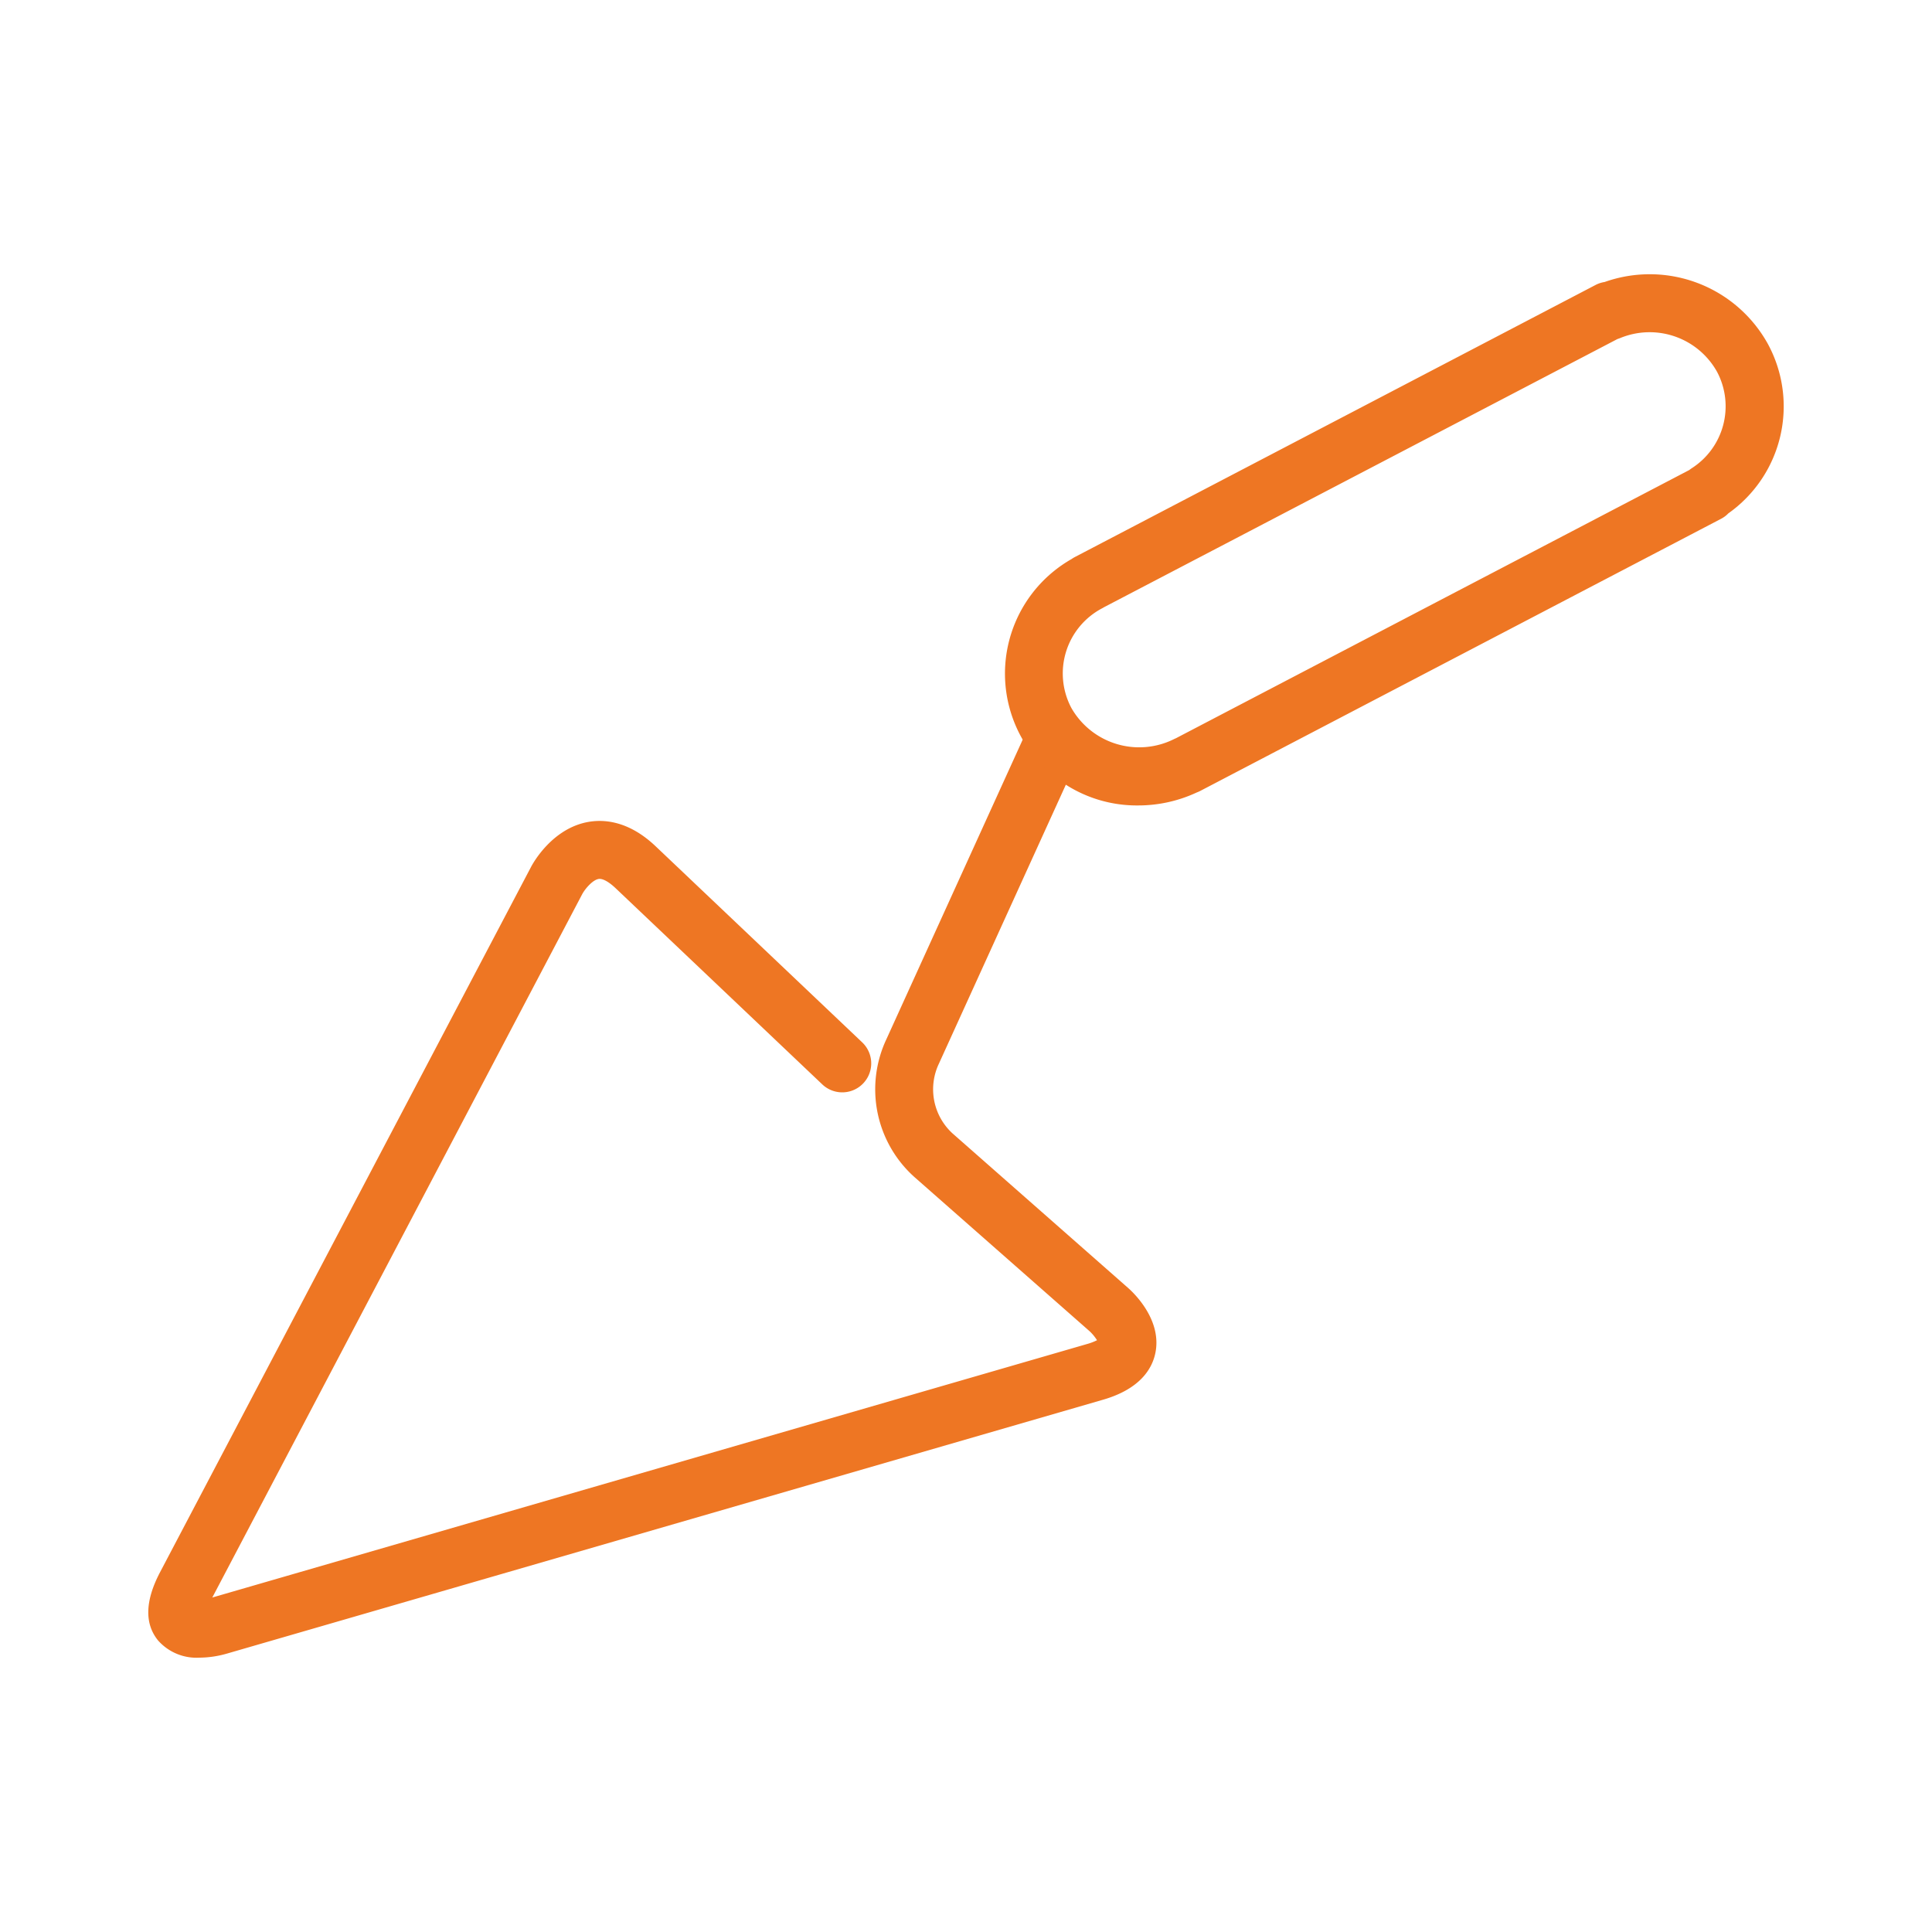
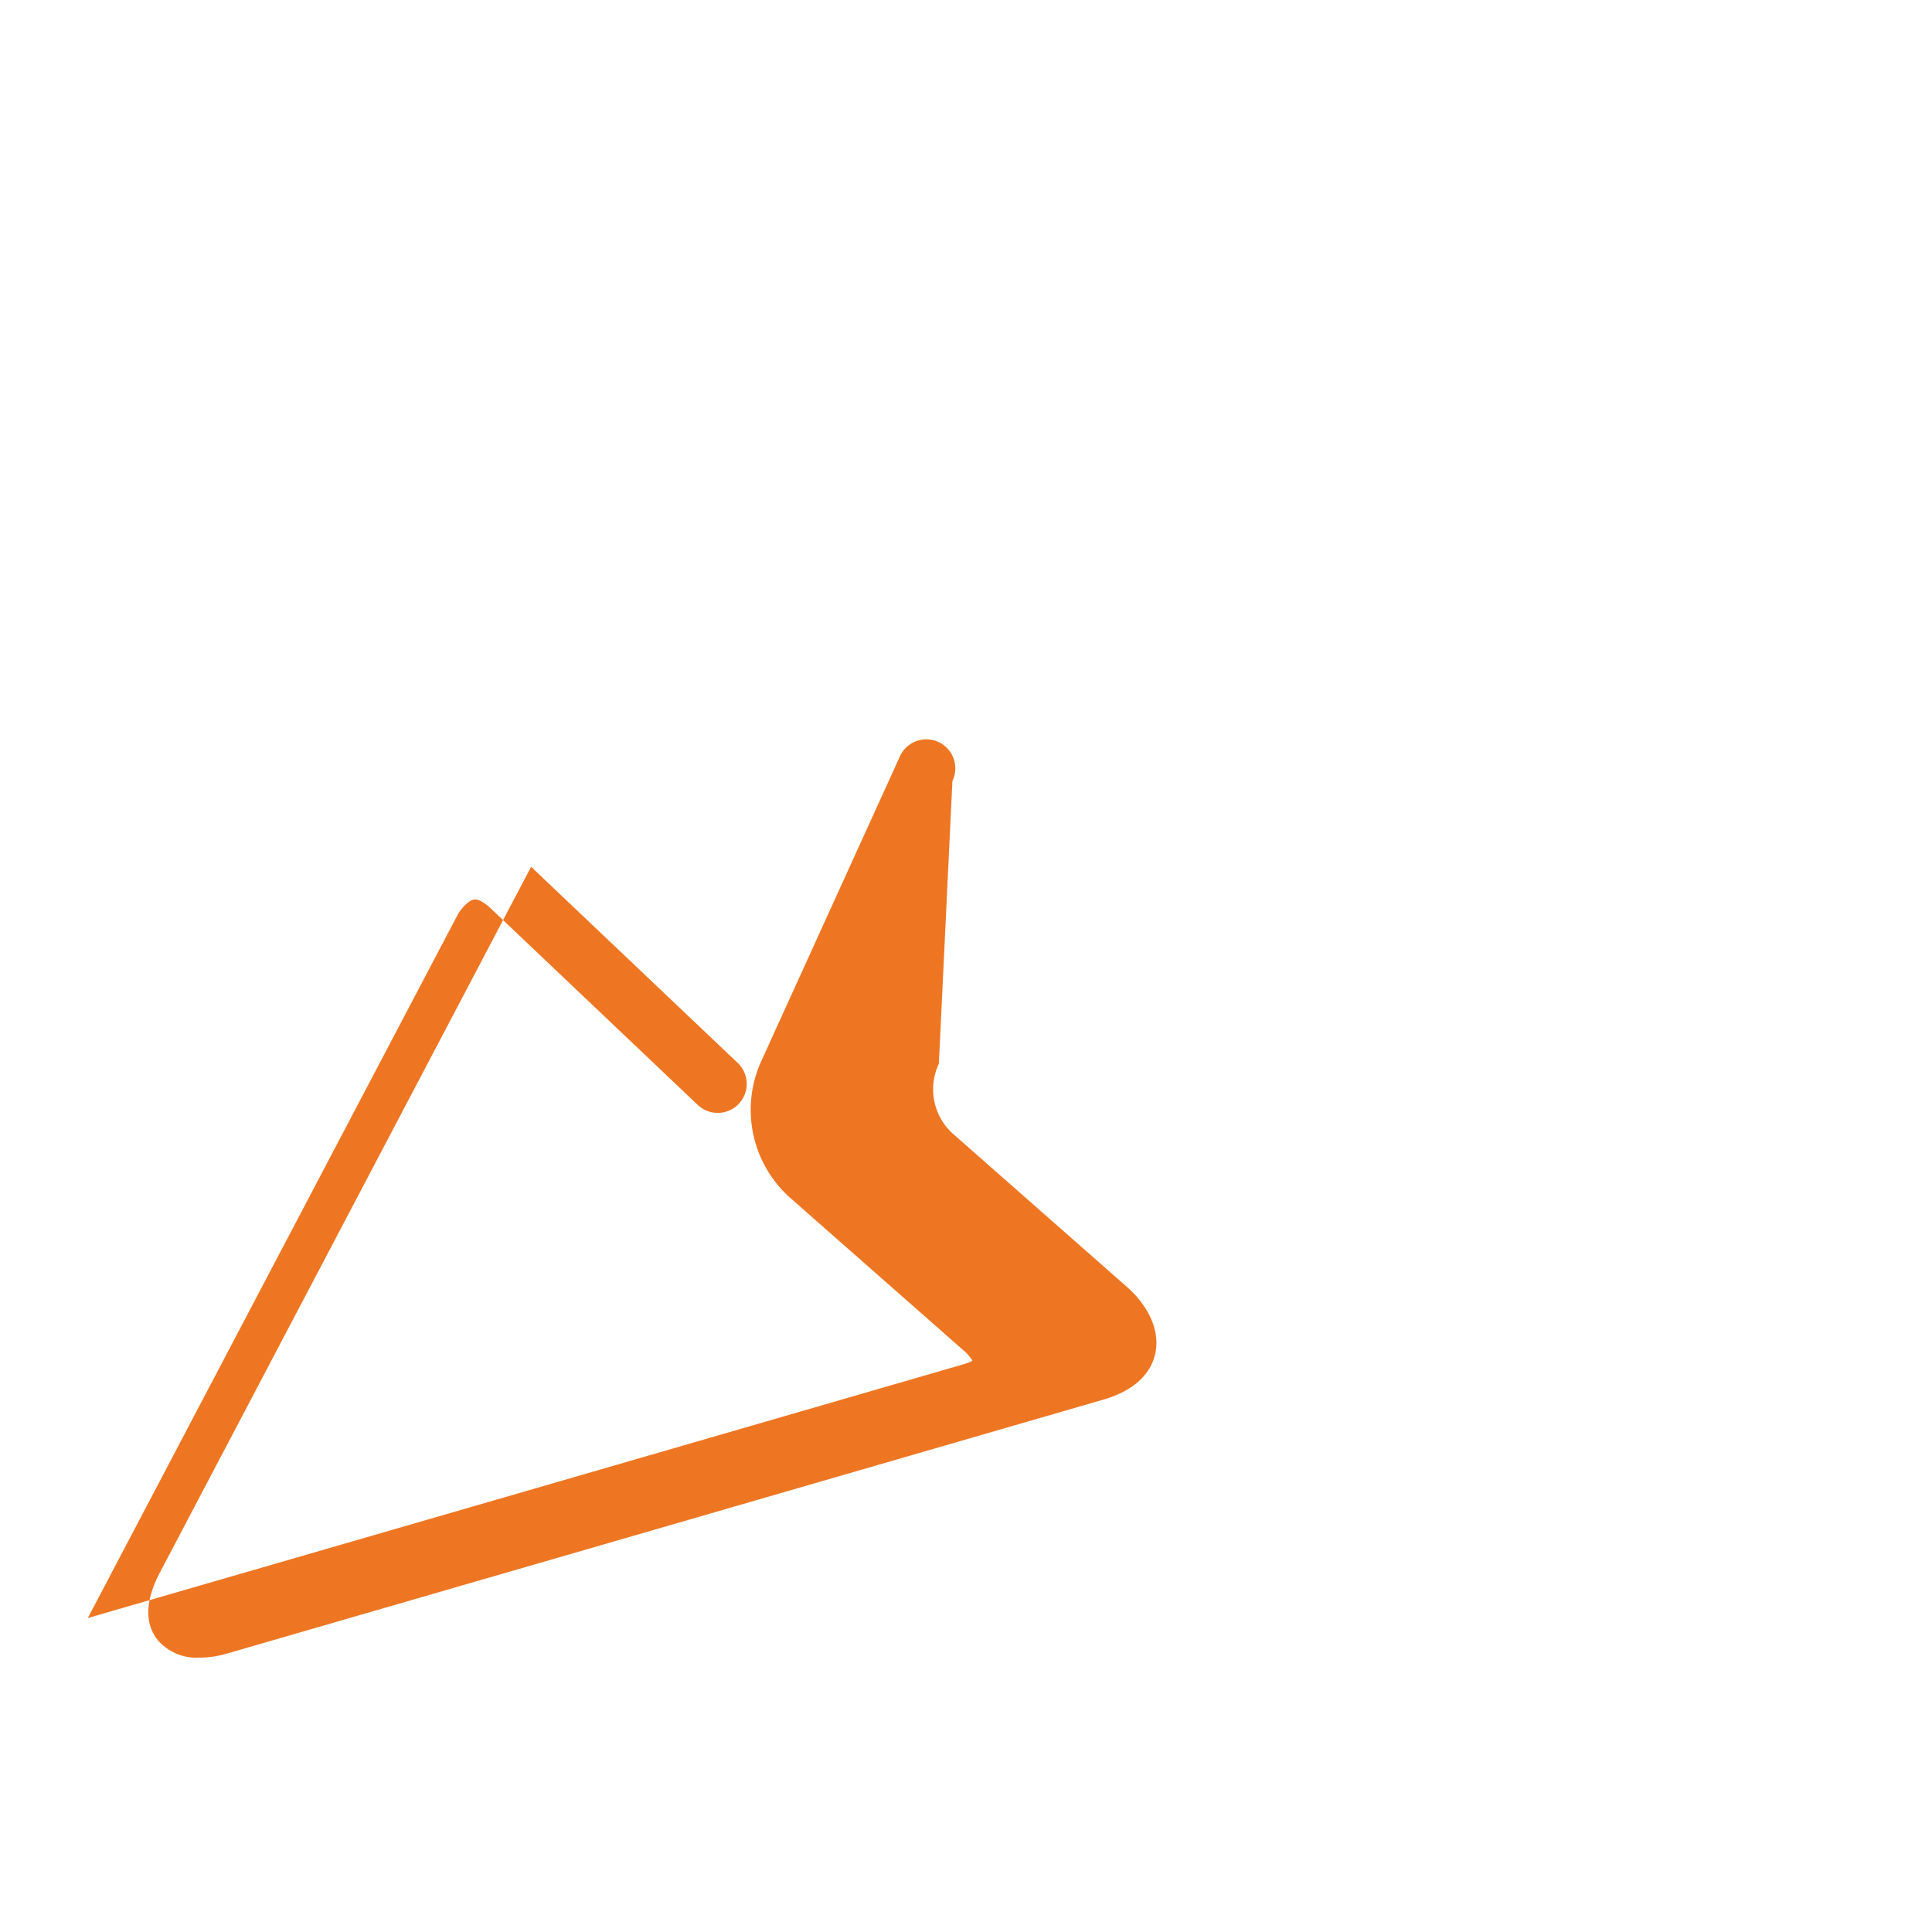
<svg xmlns="http://www.w3.org/2000/svg" viewBox="0 0 200 200">
  <defs>
    <style>.a{fill:#ee7623;}</style>
  </defs>
  <title>renditehausverkaufen-assets</title>
-   <path class="a" d="M20.643,171.6a5.309,5.309,0,0,1-4.28-1.78c-1.416-1.736-1.346-4.115.208-7.07L54.98,89.731c.217-.411,2.224-4.036,6.006-4.66,1.637-.268,4.16-.051,6.883,2.533l21.385,20.3a3,3,0,0,1-4.131,4.352l-21.385-20.3c-.713-.678-1.36-1.034-1.767-.966-.594.092-1.366.965-1.694,1.56l-38.3,72.824,90.549-26.24a5.606,5.606,0,0,0,1.037-.395,4.786,4.786,0,0,0-.746-.912l-18.157-15.98a12.19,12.19,0,0,1-2.9-14.268l14.263-31.351a3,3,0,1,1,5.46,2.484L97.19,110.121a6.188,6.188,0,0,0,1.43,7.222l18.156,15.98c.605.532,3.582,3.364,2.808,6.829-.347,1.553-1.564,3.636-5.394,4.745L23.457,171.19A10.478,10.478,0,0,1,20.643,171.6Z" />
-   <path class="a" d="M117.843,83.379a13.648,13.648,0,0,1-6.912-25.508,2.964,2.964,0,0,1,.325-.2l53.931-28.179a3.013,3.013,0,0,1,.925-.3,13.975,13.975,0,0,1,16.91,6.434,13.567,13.567,0,0,1-4.108,17.52,2.85,2.85,0,0,1-.732.551l-53.93,28.178a3.118,3.118,0,0,1-.362.16A14.341,14.341,0,0,1,117.843,83.379Zm-3.564-20.516c-.056.036-.113.071-.172.1A7.619,7.619,0,0,0,110.915,73.3a8.081,8.081,0,0,0,10.617,3.213c.065-.031.129-.061.194-.087l53.15-27.771c.074-.06.152-.117.232-.171a7.615,7.615,0,0,0,2.637-10,7.991,7.991,0,0,0-10.03-3.486c-.093.037-.187.069-.281.1Z" />
+   <path class="a" d="M20.643,171.6a5.309,5.309,0,0,1-4.28-1.78c-1.416-1.736-1.346-4.115.208-7.07L54.98,89.731l21.385,20.3a3,3,0,0,1-4.131,4.352l-21.385-20.3c-.713-.678-1.36-1.034-1.767-.966-.594.092-1.366.965-1.694,1.56l-38.3,72.824,90.549-26.24a5.606,5.606,0,0,0,1.037-.395,4.786,4.786,0,0,0-.746-.912l-18.157-15.98a12.19,12.19,0,0,1-2.9-14.268l14.263-31.351a3,3,0,1,1,5.46,2.484L97.19,110.121a6.188,6.188,0,0,0,1.43,7.222l18.156,15.98c.605.532,3.582,3.364,2.808,6.829-.347,1.553-1.564,3.636-5.394,4.745L23.457,171.19A10.478,10.478,0,0,1,20.643,171.6Z" />
</svg>